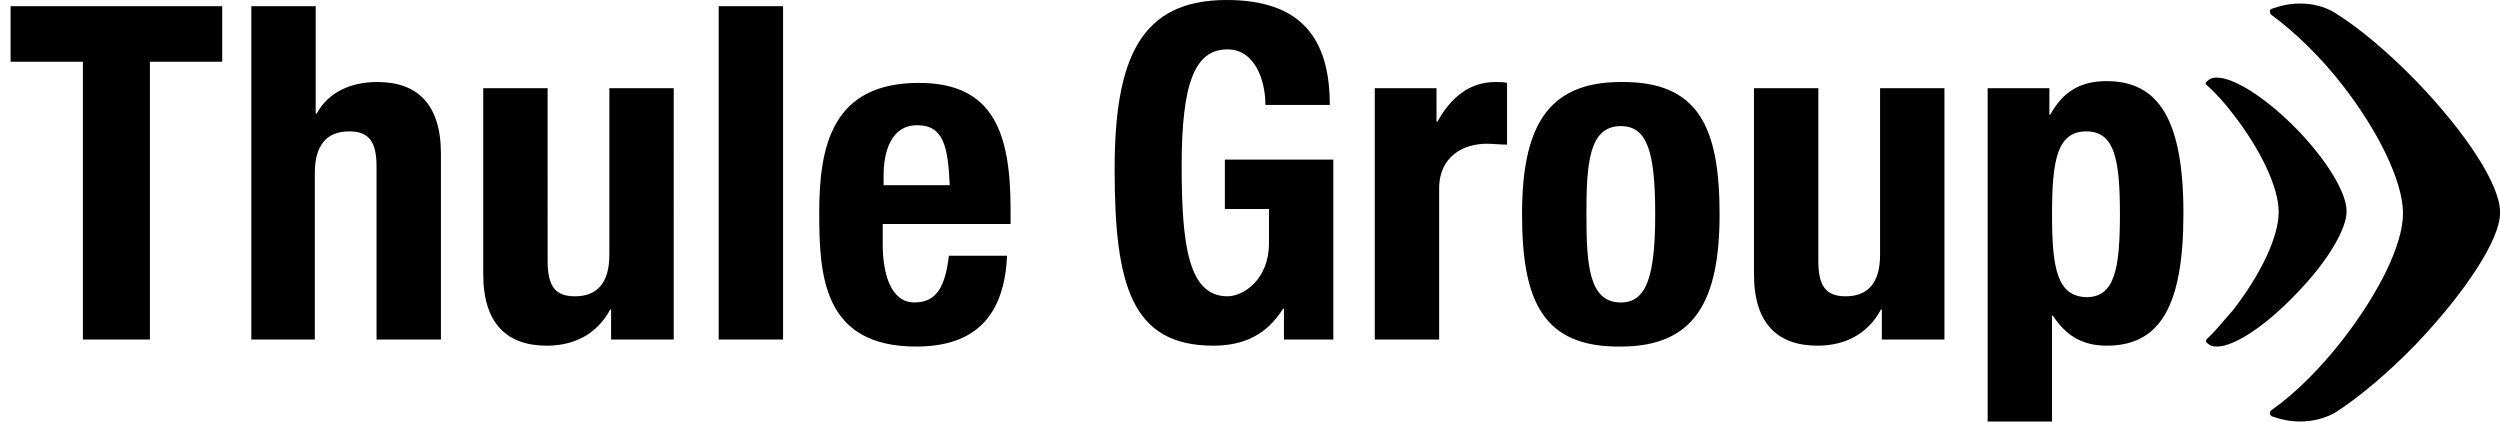
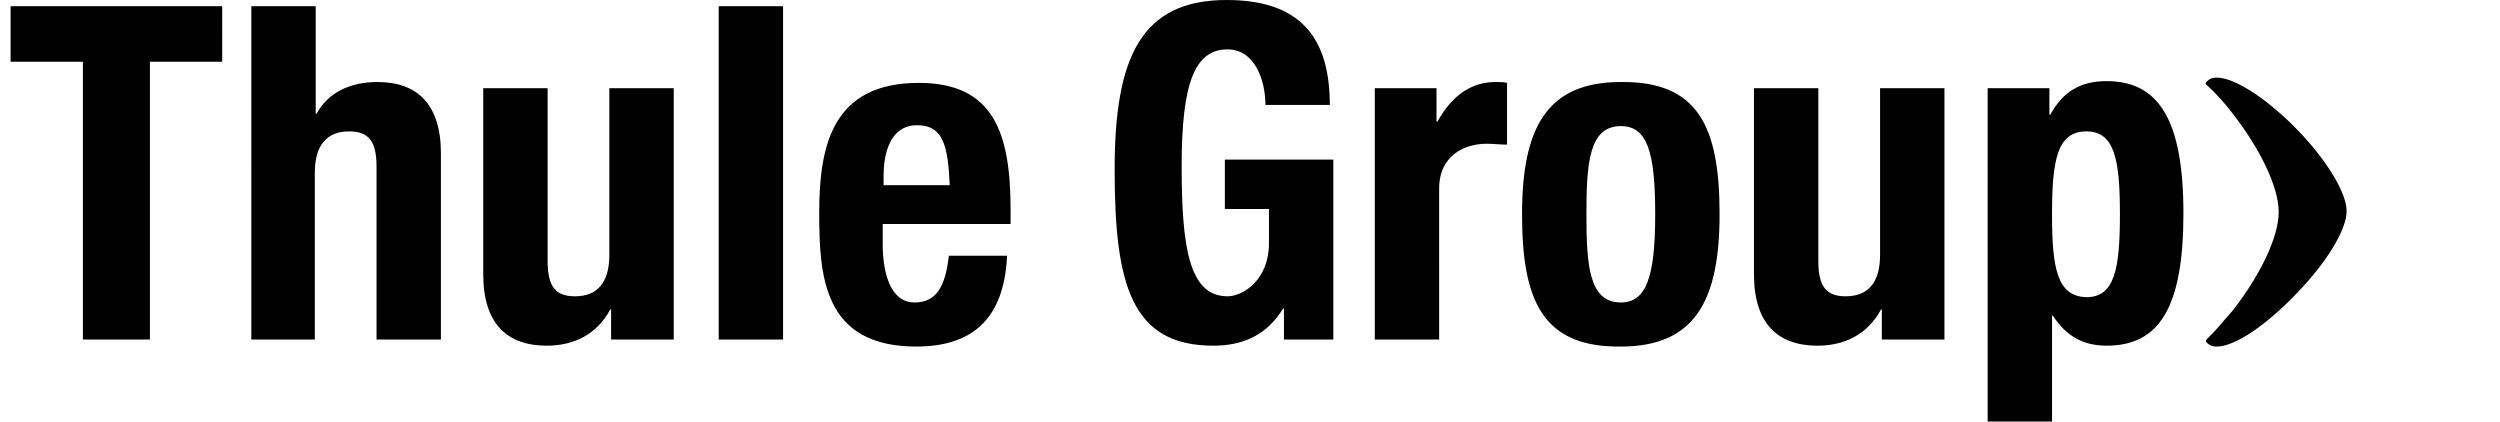
<svg xmlns="http://www.w3.org/2000/svg" version="1.1" x="0px" y="0px" viewBox="0 0 283.5 47.8" style="enable-background:new 0 0 283.5 47.8;" xml:space="preserve">
  <style type="text/css">
	.st0{display:none;}
	.st1{display:inline;}
	.st2{fill:#FFFFFF;}
</style>
  <g id="Lager_1">
    <g>
      <path d="M225.4,47.8h7.3v-12h0.1c1.5,2.3,3.4,3.4,6.1,3.4c6,0,8.7-4.4,8.7-15s-2.8-15-8.7-15c-2.9,0-4.9,1.1-6.4,3.8h-0.1v-3h-7    V47.8z M232.7,24.3c0-6.2,0.6-9.4,3.9-9.4c3.2,0,3.8,3.2,3.8,9.4c0,6.2-0.6,9.4-3.8,9.4C233.3,33.6,232.7,30.5,232.7,24.3     M213.5,38.5h7V10h-7.3v18.9c0,3.2-1.4,4.7-3.9,4.7c-2.2,0-3.1-1.1-3.1-4V10h-7.3v21.1c0,5.6,2.7,8.1,7.2,8.1    c3.1,0,5.7-1.3,7.2-4.1h0.1V38.5z M179.9,24.3c0-5.8,0.3-10,3.9-10c3,0,3.9,2.9,3.9,10c0,7.1-1,10-3.9,10    C180.2,34.3,179.9,30.1,179.9,24.3 M172.6,24.3c0,9.9,2.4,15.1,11.2,15c8.4,0,11.2-5.2,11.2-15c0-9.9-2.4-15.1-11.2-15    C175.4,9.3,172.6,14.5,172.6,24.3 M155.9,38.5h7.3V21.4c0-3.8,2.9-5.1,5.4-5.1c0.7,0,1.5,0.1,2.3,0.1v-7c-0.4-0.1-0.9-0.1-1.3-0.1    c-3,0-5.1,1.8-6.6,4.5h-0.1V10h-7V38.5z M150.8,11.9c0-7.7-3.4-11.9-11.7-11.9c-9.7,0-12.7,6.5-12.7,19.2c0,13.1,1.9,20,11.2,20    c3.5,0,6.1-1.3,7.9-4.2h0.1v3.5h5.6V18.1h-12.3v5.6h5v3.9c0,4.1-2.9,6-4.7,6c-4.4,0-5.2-5.7-5.2-14.8c0-9.4,1.5-13.2,5.2-13.2    c3.1,0,4.3,3.5,4.3,6.3H150.8z M100.2,21v-1.1c0-2.6,0.8-5.7,3.8-5.7c3,0,3.5,2.4,3.7,6.8H100.2z M114.6,25.4v-1.6    c0-8.7-1.9-14.4-10.4-14.4c-9.8,0-11.3,7.1-11.3,14.7c0,7.1,0.4,15.2,11,15.2c6.9,0,10-3.7,10.3-10.3h-6.6    c-0.4,3.5-1.4,5.3-3.9,5.3c-2.7,0-3.6-3.3-3.6-6.6v-2.3H114.6z M81.5,38.5h7.3V0.7h-7.3V38.5z M69.4,38.5h7V10h-7.3v18.9    c0,3.2-1.4,4.7-3.9,4.7c-2.2,0-3.1-1.1-3.1-4V10h-7.3v21.1c0,5.6,2.7,8.1,7.2,8.1c3.1,0,5.7-1.3,7.2-4.1h0.1V38.5z M28.4,38.5h7.3    V19.6c0-3.2,1.4-4.7,3.9-4.7c2.2,0,3.1,1.1,3.1,4v19.6H50V17.4c0-5.6-2.7-8.1-7.2-8.1c-3.1,0-5.6,1.2-6.9,3.6h-0.1V0.7h-7.3V38.5z     M1.2,0.7V7h8.2v31.5h7.6V7h8.2V0.7H1.2z" />
      <path d="M251.4,39.3c-0.5,0-0.8-0.1-1.1-0.4c0,0-0.1-0.1-0.1-0.1c-0.1-0.1,0-0.2,0-0.3c1.1-1,2-2.2,3-3.3    c3.2-4.1,5.2-8.4,5.2-11.1V24c0-2.7-2-7-5.2-11.1c-0.9-1.2-1.9-2.3-3-3.3c-0.1-0.1-0.1-0.2,0-0.3c0,0,0.1-0.1,0.1-0.1    c0.3-0.3,0.6-0.4,1.1-0.4c2,0,5.7,2.4,9.1,5.9c3.4,3.5,5.6,7.2,5.6,9.2v0.1c0,2-2.2,5.7-5.6,9.2C257,36.9,253.4,39.3,251.4,39.3" />
-       <path d="M260.8,47.8c-1.8,0-3.1-0.6-3.2-0.6c-0.1-0.1-0.2-0.2-0.2-0.3c0-0.1,0-0.3,0.2-0.4c2.7-1.9,5.5-4.7,8-7.9    c4.2-5.4,6.9-10.9,6.9-14.4V24c-0.1-3.5-2.7-9-6.9-14.4c-2.5-3.2-5.3-5.9-8-7.9c-0.1-0.1-0.2-0.2-0.2-0.4c0-0.1,0.1-0.3,0.2-0.3    c0.1,0,1.4-0.6,3.2-0.6c1.4,0,2.7,0.3,3.9,1c2.9,1.8,6.2,4.6,9.3,7.8c5.7,5.9,9.5,11.8,9.5,14.8v0.2c0,2.9-3.8,8.8-9.5,14.8    c-3.1,3.2-6.4,6-9.2,7.8C263.5,47.5,262.2,47.8,260.8,47.8" />
    </g>
  </g>
  <g id="Vit" class="st0">
    <g class="st1">
      <path class="st2" d="M225.4,47.8h7.3v-12h0.1c1.5,2.3,3.4,3.4,6.1,3.4c6,0,8.7-4.4,8.7-15s-2.8-15-8.7-15c-2.9,0-4.9,1.1-6.4,3.8    h-0.1v-3h-7V47.8z M232.7,24.3c0-6.2,0.6-9.4,3.9-9.4c3.2,0,3.8,3.2,3.8,9.4c0,6.2-0.6,9.4-3.8,9.4    C233.3,33.6,232.7,30.5,232.7,24.3 M213.5,38.5h7V10h-7.3v18.9c0,3.2-1.4,4.7-3.9,4.7c-2.2,0-3.1-1.1-3.1-4V10h-7.3v21.1    c0,5.6,2.7,8.1,7.2,8.1c3.1,0,5.7-1.3,7.2-4.1h0.1V38.5z M179.9,24.3c0-5.8,0.3-10,3.9-10c3,0,3.9,2.9,3.9,10c0,7.1-1,10-3.9,10    C180.2,34.3,179.9,30.1,179.9,24.3 M172.6,24.3c0,9.9,2.4,15.1,11.2,15c8.4,0,11.2-5.2,11.2-15c0-9.9-2.4-15.1-11.2-15    C175.4,9.3,172.6,14.5,172.6,24.3 M155.9,38.5h7.3V21.4c0-3.8,2.9-5.1,5.4-5.1c0.7,0,1.5,0.1,2.3,0.1v-7c-0.4-0.1-0.9-0.1-1.3-0.1    c-3,0-5.1,1.8-6.6,4.5h-0.1V10h-7V38.5z M150.8,11.9c0-7.7-3.4-11.9-11.7-11.9c-9.7,0-12.7,6.5-12.7,19.2c0,13.1,1.9,20,11.2,20    c3.5,0,6.1-1.3,7.9-4.2h0.1v3.5h5.6V18.1h-12.3v5.6h5v3.9c0,4.1-2.9,6-4.7,6c-4.4,0-5.2-5.7-5.2-14.8c0-9.4,1.5-13.2,5.2-13.2    c3.1,0,4.3,3.5,4.3,6.3H150.8z M100.2,21v-1.1c0-2.6,0.8-5.7,3.8-5.7c3,0,3.5,2.4,3.7,6.8H100.2z M114.6,25.4v-1.6    c0-8.7-1.9-14.4-10.4-14.4c-9.8,0-11.3,7.1-11.3,14.7c0,7.1,0.4,15.2,11,15.2c6.9,0,10-3.7,10.3-10.3h-6.6    c-0.4,3.5-1.4,5.3-3.9,5.3c-2.7,0-3.6-3.3-3.6-6.6v-2.3H114.6z M81.5,38.5h7.3V0.7h-7.3V38.5z M69.4,38.5h7V10h-7.3v18.9    c0,3.2-1.4,4.7-3.9,4.7c-2.2,0-3.1-1.1-3.1-4V10h-7.3v21.1c0,5.6,2.7,8.1,7.2,8.1c3.1,0,5.7-1.3,7.2-4.1h0.1V38.5z M28.4,38.5h7.3    V19.6c0-3.2,1.4-4.7,3.9-4.7c2.2,0,3.1,1.1,3.1,4v19.6H50V17.4c0-5.6-2.7-8.1-7.2-8.1c-3.1,0-5.6,1.2-6.9,3.6h-0.1V0.7h-7.3V38.5z     M1.2,0.7V7h8.2v31.5h7.6V7h8.2V0.7H1.2z" />
-       <path class="st2" d="M251.4,39.3c-0.5,0-0.8-0.1-1.1-0.4c0,0-0.1-0.1-0.1-0.1c-0.1-0.1,0-0.2,0-0.3c1.1-1,2-2.2,3-3.3    c3.2-4.1,5.2-8.4,5.2-11.1V24c0-2.7-2-7-5.2-11.1c-0.9-1.2-1.9-2.3-3-3.3c-0.1-0.1-0.1-0.2,0-0.3c0,0,0.1-0.1,0.1-0.1    c0.3-0.3,0.6-0.4,1.1-0.4c2,0,5.7,2.4,9.1,5.9c3.4,3.5,5.6,7.2,5.6,9.2v0.1c0,2-2.2,5.7-5.6,9.2C257,36.9,253.4,39.3,251.4,39.3" />
-       <path class="st2" d="M260.8,47.8c-1.8,0-3.1-0.6-3.2-0.6c-0.1-0.1-0.2-0.2-0.2-0.3c0-0.1,0-0.3,0.2-0.4c2.7-1.9,5.5-4.7,8-7.9    c4.2-5.4,6.9-10.9,6.9-14.4V24c-0.1-3.5-2.7-9-6.9-14.4c-2.5-3.2-5.3-5.9-8-7.9c-0.1-0.1-0.2-0.2-0.2-0.4c0-0.1,0.1-0.3,0.2-0.3    c0.1,0,1.4-0.6,3.2-0.6c1.4,0,2.7,0.3,3.9,1c2.9,1.8,6.2,4.6,9.3,7.8c5.7,5.9,9.5,11.8,9.5,14.8v0.2c0,2.9-3.8,8.8-9.5,14.8    c-3.1,3.2-6.4,6-9.2,7.8C263.5,47.5,262.2,47.8,260.8,47.8" />
    </g>
  </g>
</svg>